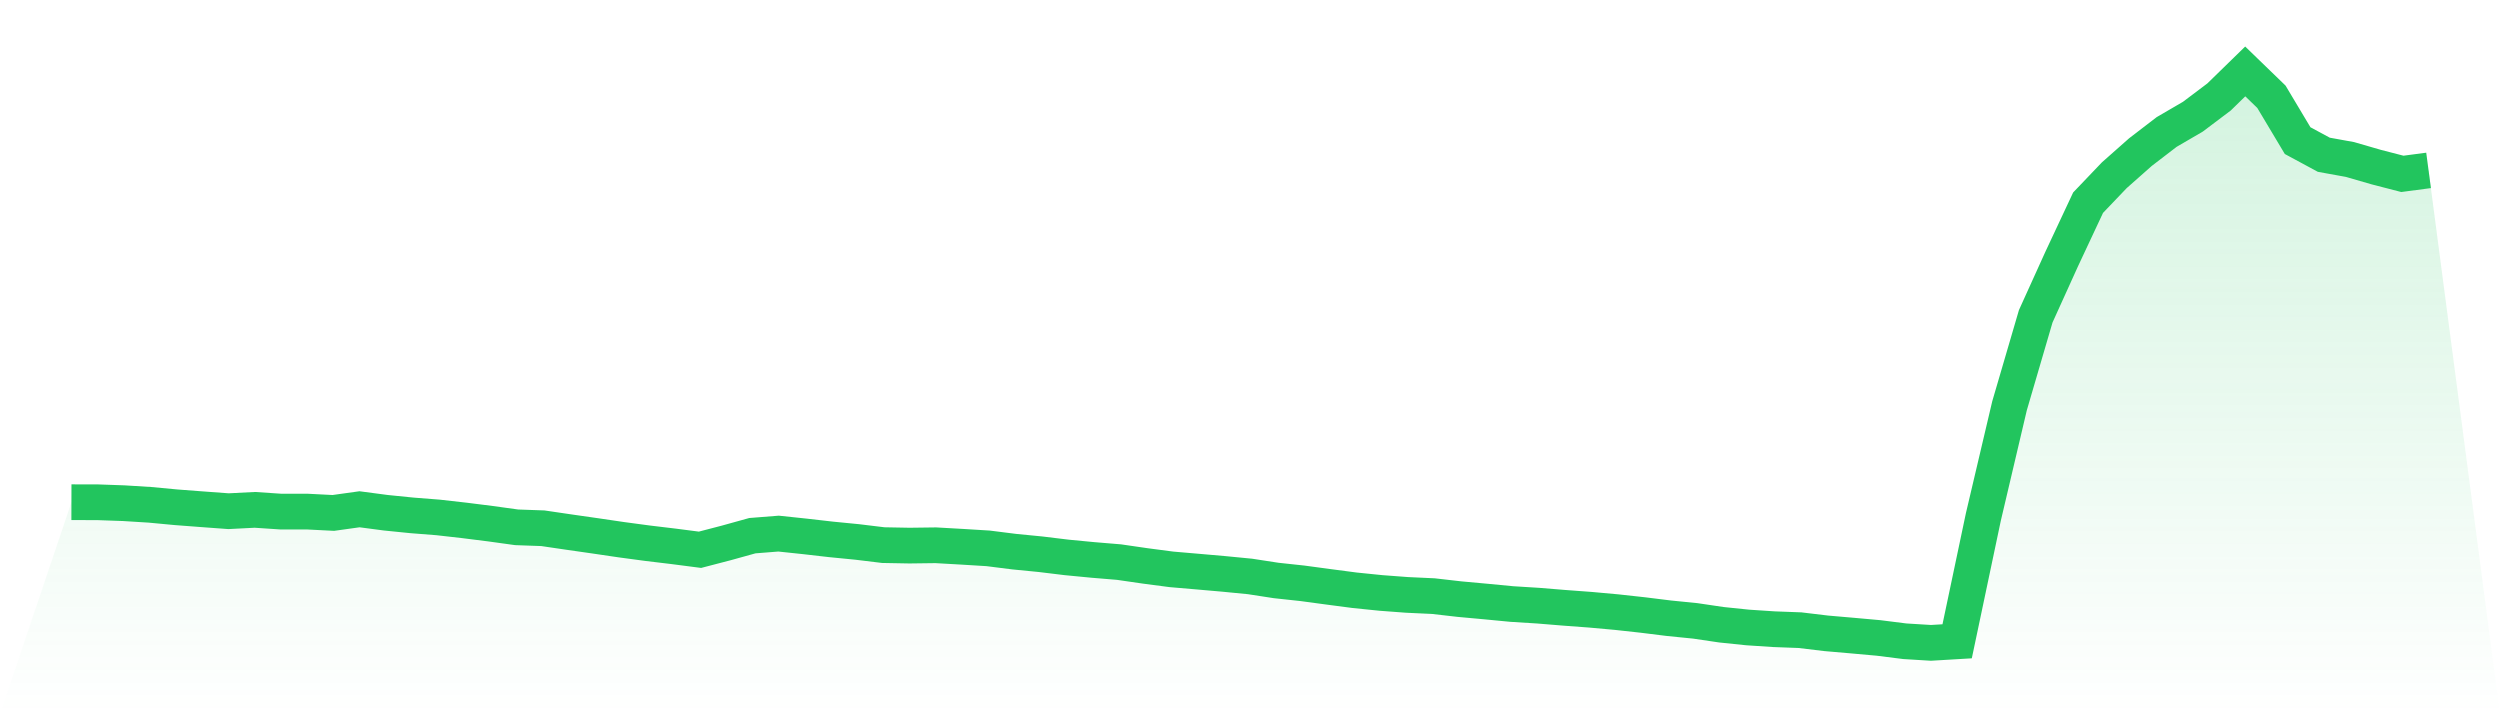
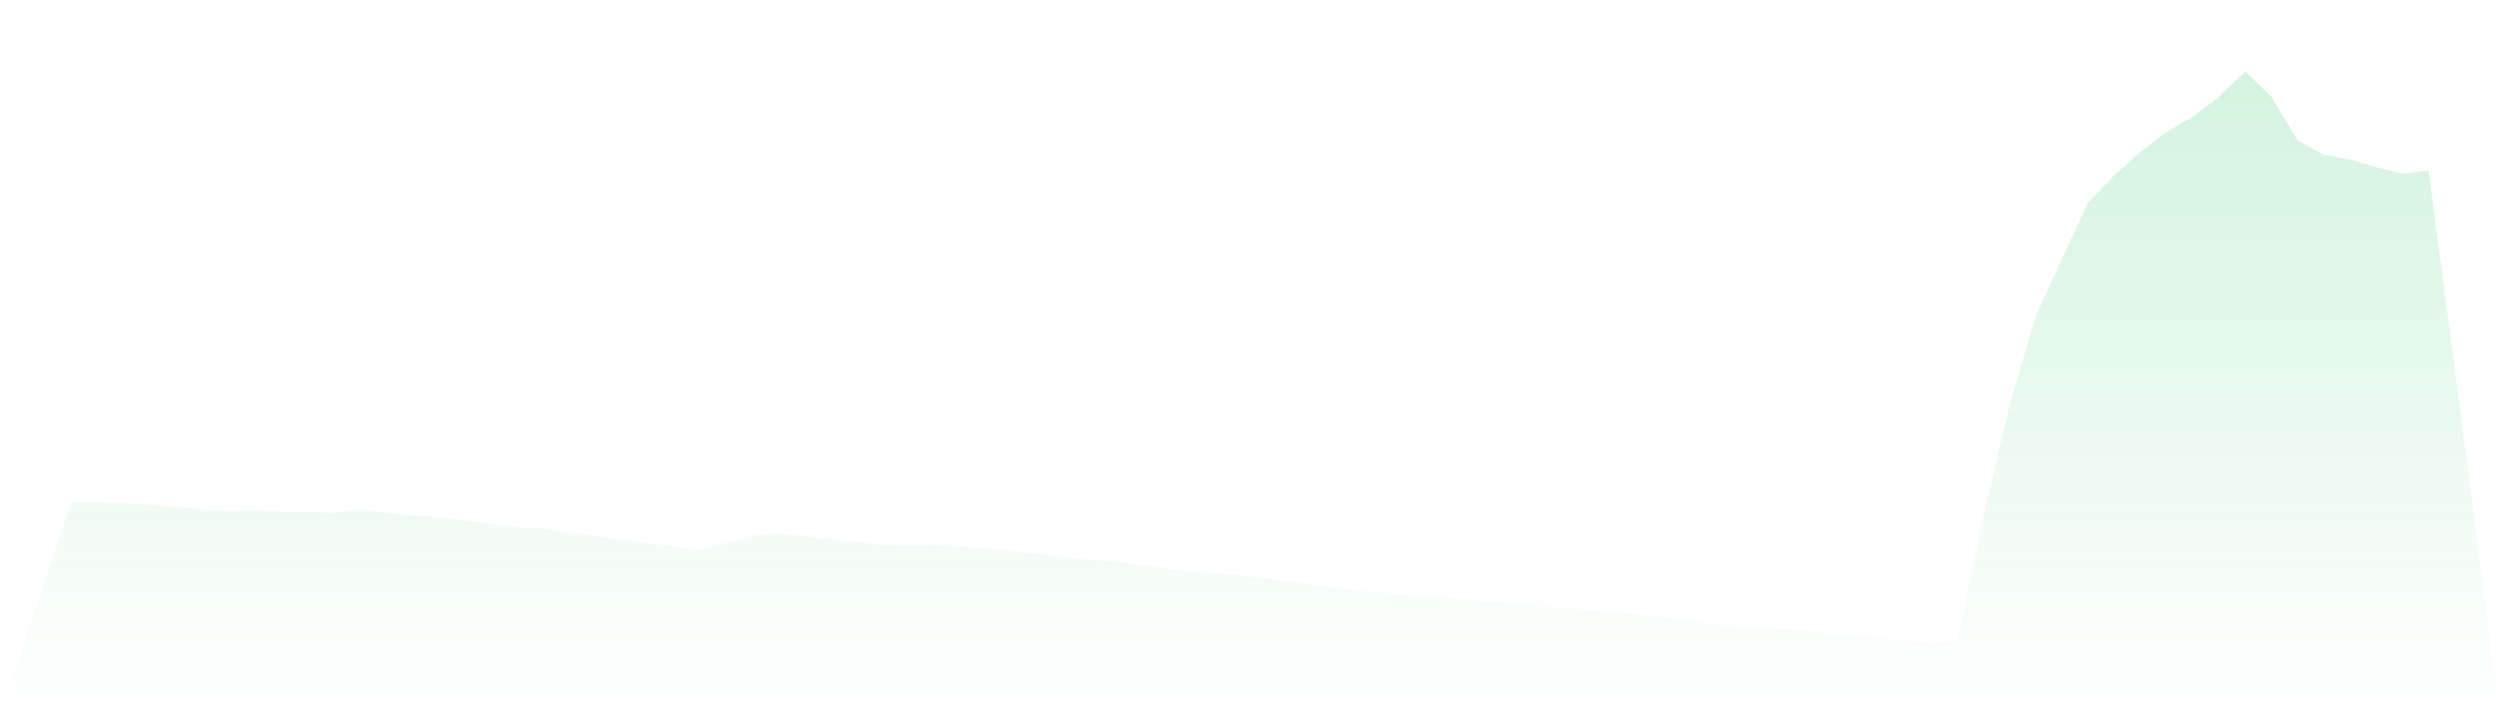
<svg xmlns="http://www.w3.org/2000/svg" viewBox="0 0 140 40">
  <defs>
    <linearGradient id="gradient" x1="0" x2="0" y1="0" y2="1">
      <stop offset="0%" stop-color="#22c55e" stop-opacity="0.2" />
      <stop offset="100%" stop-color="#22c55e" stop-opacity="0" />
    </linearGradient>
  </defs>
  <path d="M4,28.124 L4,28.124 L5.467,28.127 L6.933,28.179 L8.4,28.27 L9.867,28.408 L11.333,28.519 L12.8,28.627 L14.267,28.552 L15.733,28.65 L17.2,28.649 L18.667,28.724 L20.133,28.519 L21.6,28.713 L23.067,28.861 L24.533,28.976 L26,29.142 L27.467,29.327 L28.933,29.53 L30.4,29.582 L31.867,29.798 L33.333,30.008 L34.8,30.224 L36.267,30.421 L37.733,30.597 L39.2,30.787 L40.667,30.405 L42.133,29.998 L43.6,29.882 L45.067,30.037 L46.533,30.205 L48,30.349 L49.467,30.527 L50.933,30.554 L52.4,30.535 L53.867,30.618 L55.333,30.708 L56.8,30.893 L58.267,31.037 L59.733,31.215 L61.2,31.356 L62.667,31.478 L64.133,31.691 L65.6,31.884 L67.067,32.01 L68.533,32.138 L70,32.281 L71.467,32.507 L72.933,32.665 L74.4,32.863 L75.867,33.056 L77.333,33.205 L78.8,33.315 L80.267,33.383 L81.733,33.551 L83.2,33.685 L84.667,33.826 L86.133,33.917 L87.6,34.037 L89.067,34.146 L90.533,34.279 L92,34.44 L93.467,34.622 L94.933,34.769 L96.4,34.986 L97.867,35.138 L99.333,35.235 L100.8,35.29 L102.267,35.466 L103.733,35.593 L105.2,35.725 L106.667,35.91 L108.133,36 L109.6,35.913 L111.067,28.954 L112.533,22.726 L114,17.714 L115.467,14.478 L116.933,11.35 L118.4,9.814 L119.867,8.516 L121.333,7.391 L122.8,6.536 L124.267,5.43 L125.733,4 L127.2,5.42 L128.667,7.875 L130.133,8.666 L131.6,8.932 L133.067,9.357 L134.533,9.736 L136,9.542 L140,40 L0,40 z" fill="url(#gradient)" />
-   <path d="M4,28.124 L4,28.124 L5.467,28.127 L6.933,28.179 L8.4,28.27 L9.867,28.408 L11.333,28.519 L12.8,28.627 L14.267,28.552 L15.733,28.65 L17.2,28.649 L18.667,28.724 L20.133,28.519 L21.6,28.713 L23.067,28.861 L24.533,28.976 L26,29.142 L27.467,29.327 L28.933,29.53 L30.4,29.582 L31.867,29.798 L33.333,30.008 L34.8,30.224 L36.267,30.421 L37.733,30.597 L39.2,30.787 L40.667,30.405 L42.133,29.998 L43.6,29.882 L45.067,30.037 L46.533,30.205 L48,30.349 L49.467,30.527 L50.933,30.554 L52.4,30.535 L53.867,30.618 L55.333,30.708 L56.8,30.893 L58.267,31.037 L59.733,31.215 L61.2,31.356 L62.667,31.478 L64.133,31.691 L65.6,31.884 L67.067,32.01 L68.533,32.138 L70,32.281 L71.467,32.507 L72.933,32.665 L74.4,32.863 L75.867,33.056 L77.333,33.205 L78.8,33.315 L80.267,33.383 L81.733,33.551 L83.2,33.685 L84.667,33.826 L86.133,33.917 L87.6,34.037 L89.067,34.146 L90.533,34.279 L92,34.44 L93.467,34.622 L94.933,34.769 L96.4,34.986 L97.867,35.138 L99.333,35.235 L100.8,35.29 L102.267,35.466 L103.733,35.593 L105.2,35.725 L106.667,35.91 L108.133,36 L109.6,35.913 L111.067,28.954 L112.533,22.726 L114,17.714 L115.467,14.478 L116.933,11.35 L118.4,9.814 L119.867,8.516 L121.333,7.391 L122.8,6.536 L124.267,5.43 L125.733,4 L127.2,5.42 L128.667,7.875 L130.133,8.666 L131.6,8.932 L133.067,9.357 L134.533,9.736 L136,9.542" fill="none" stroke="#22c55e" stroke-width="2" />
</svg>